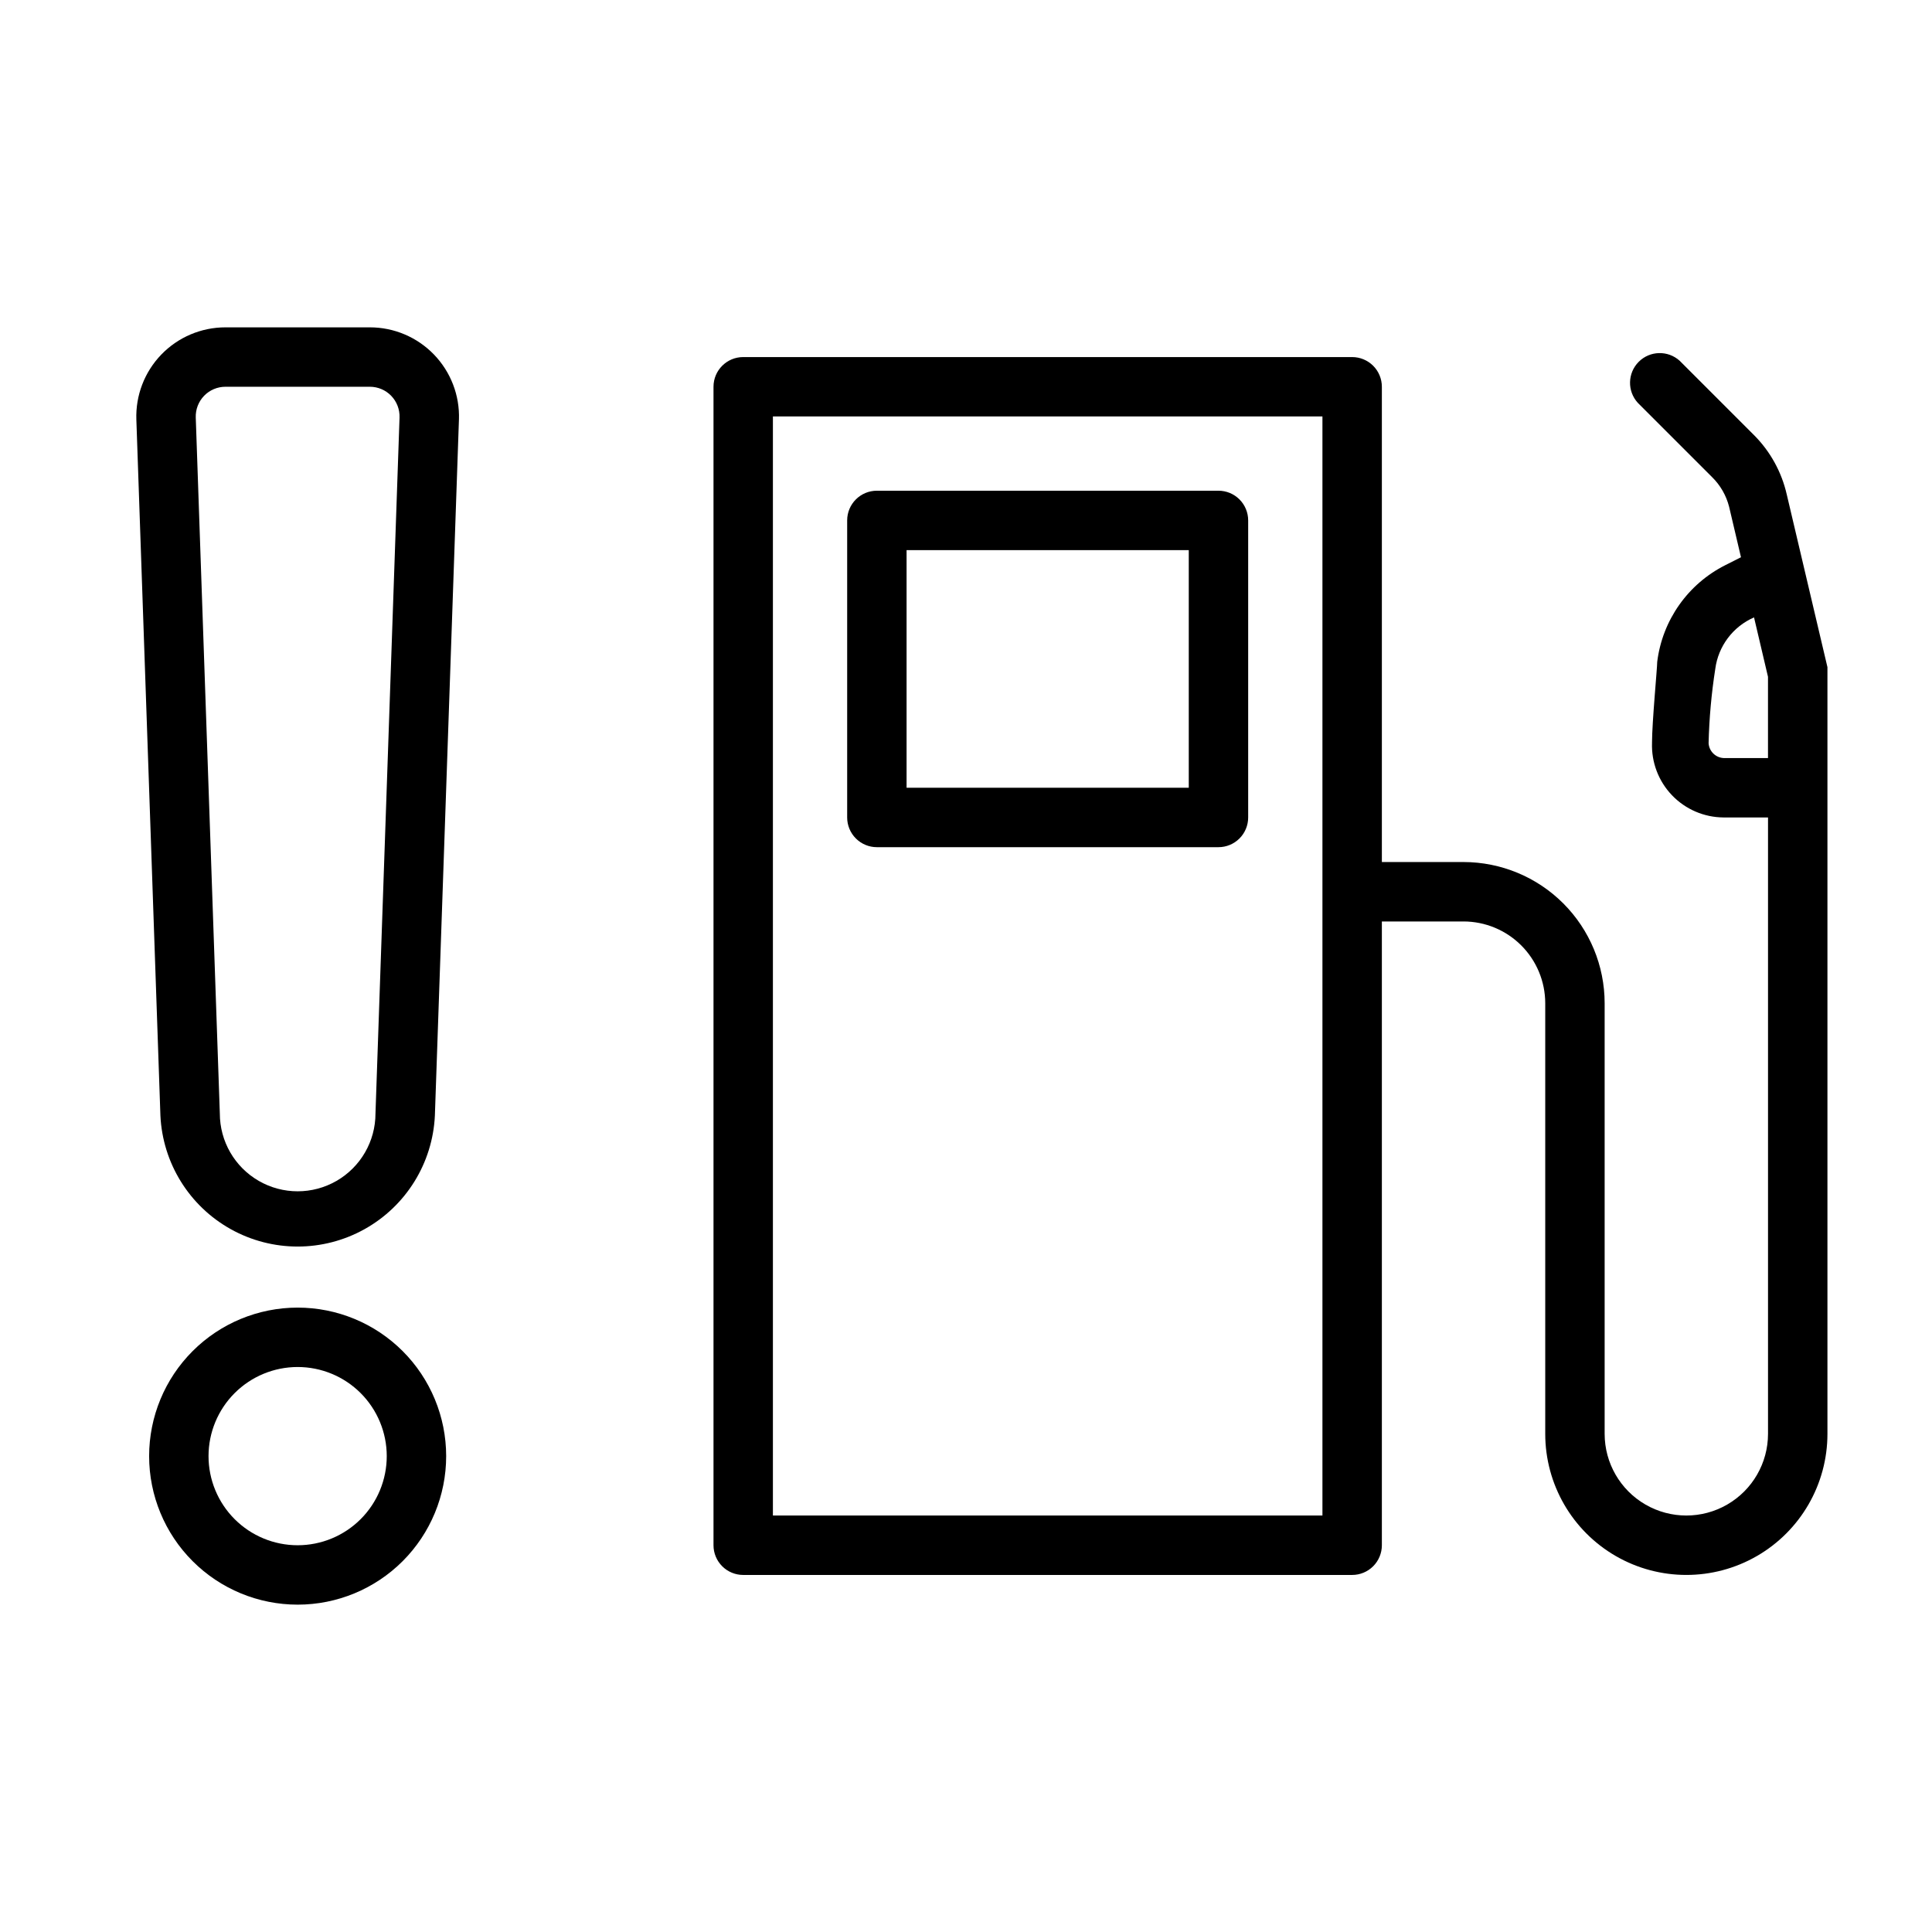
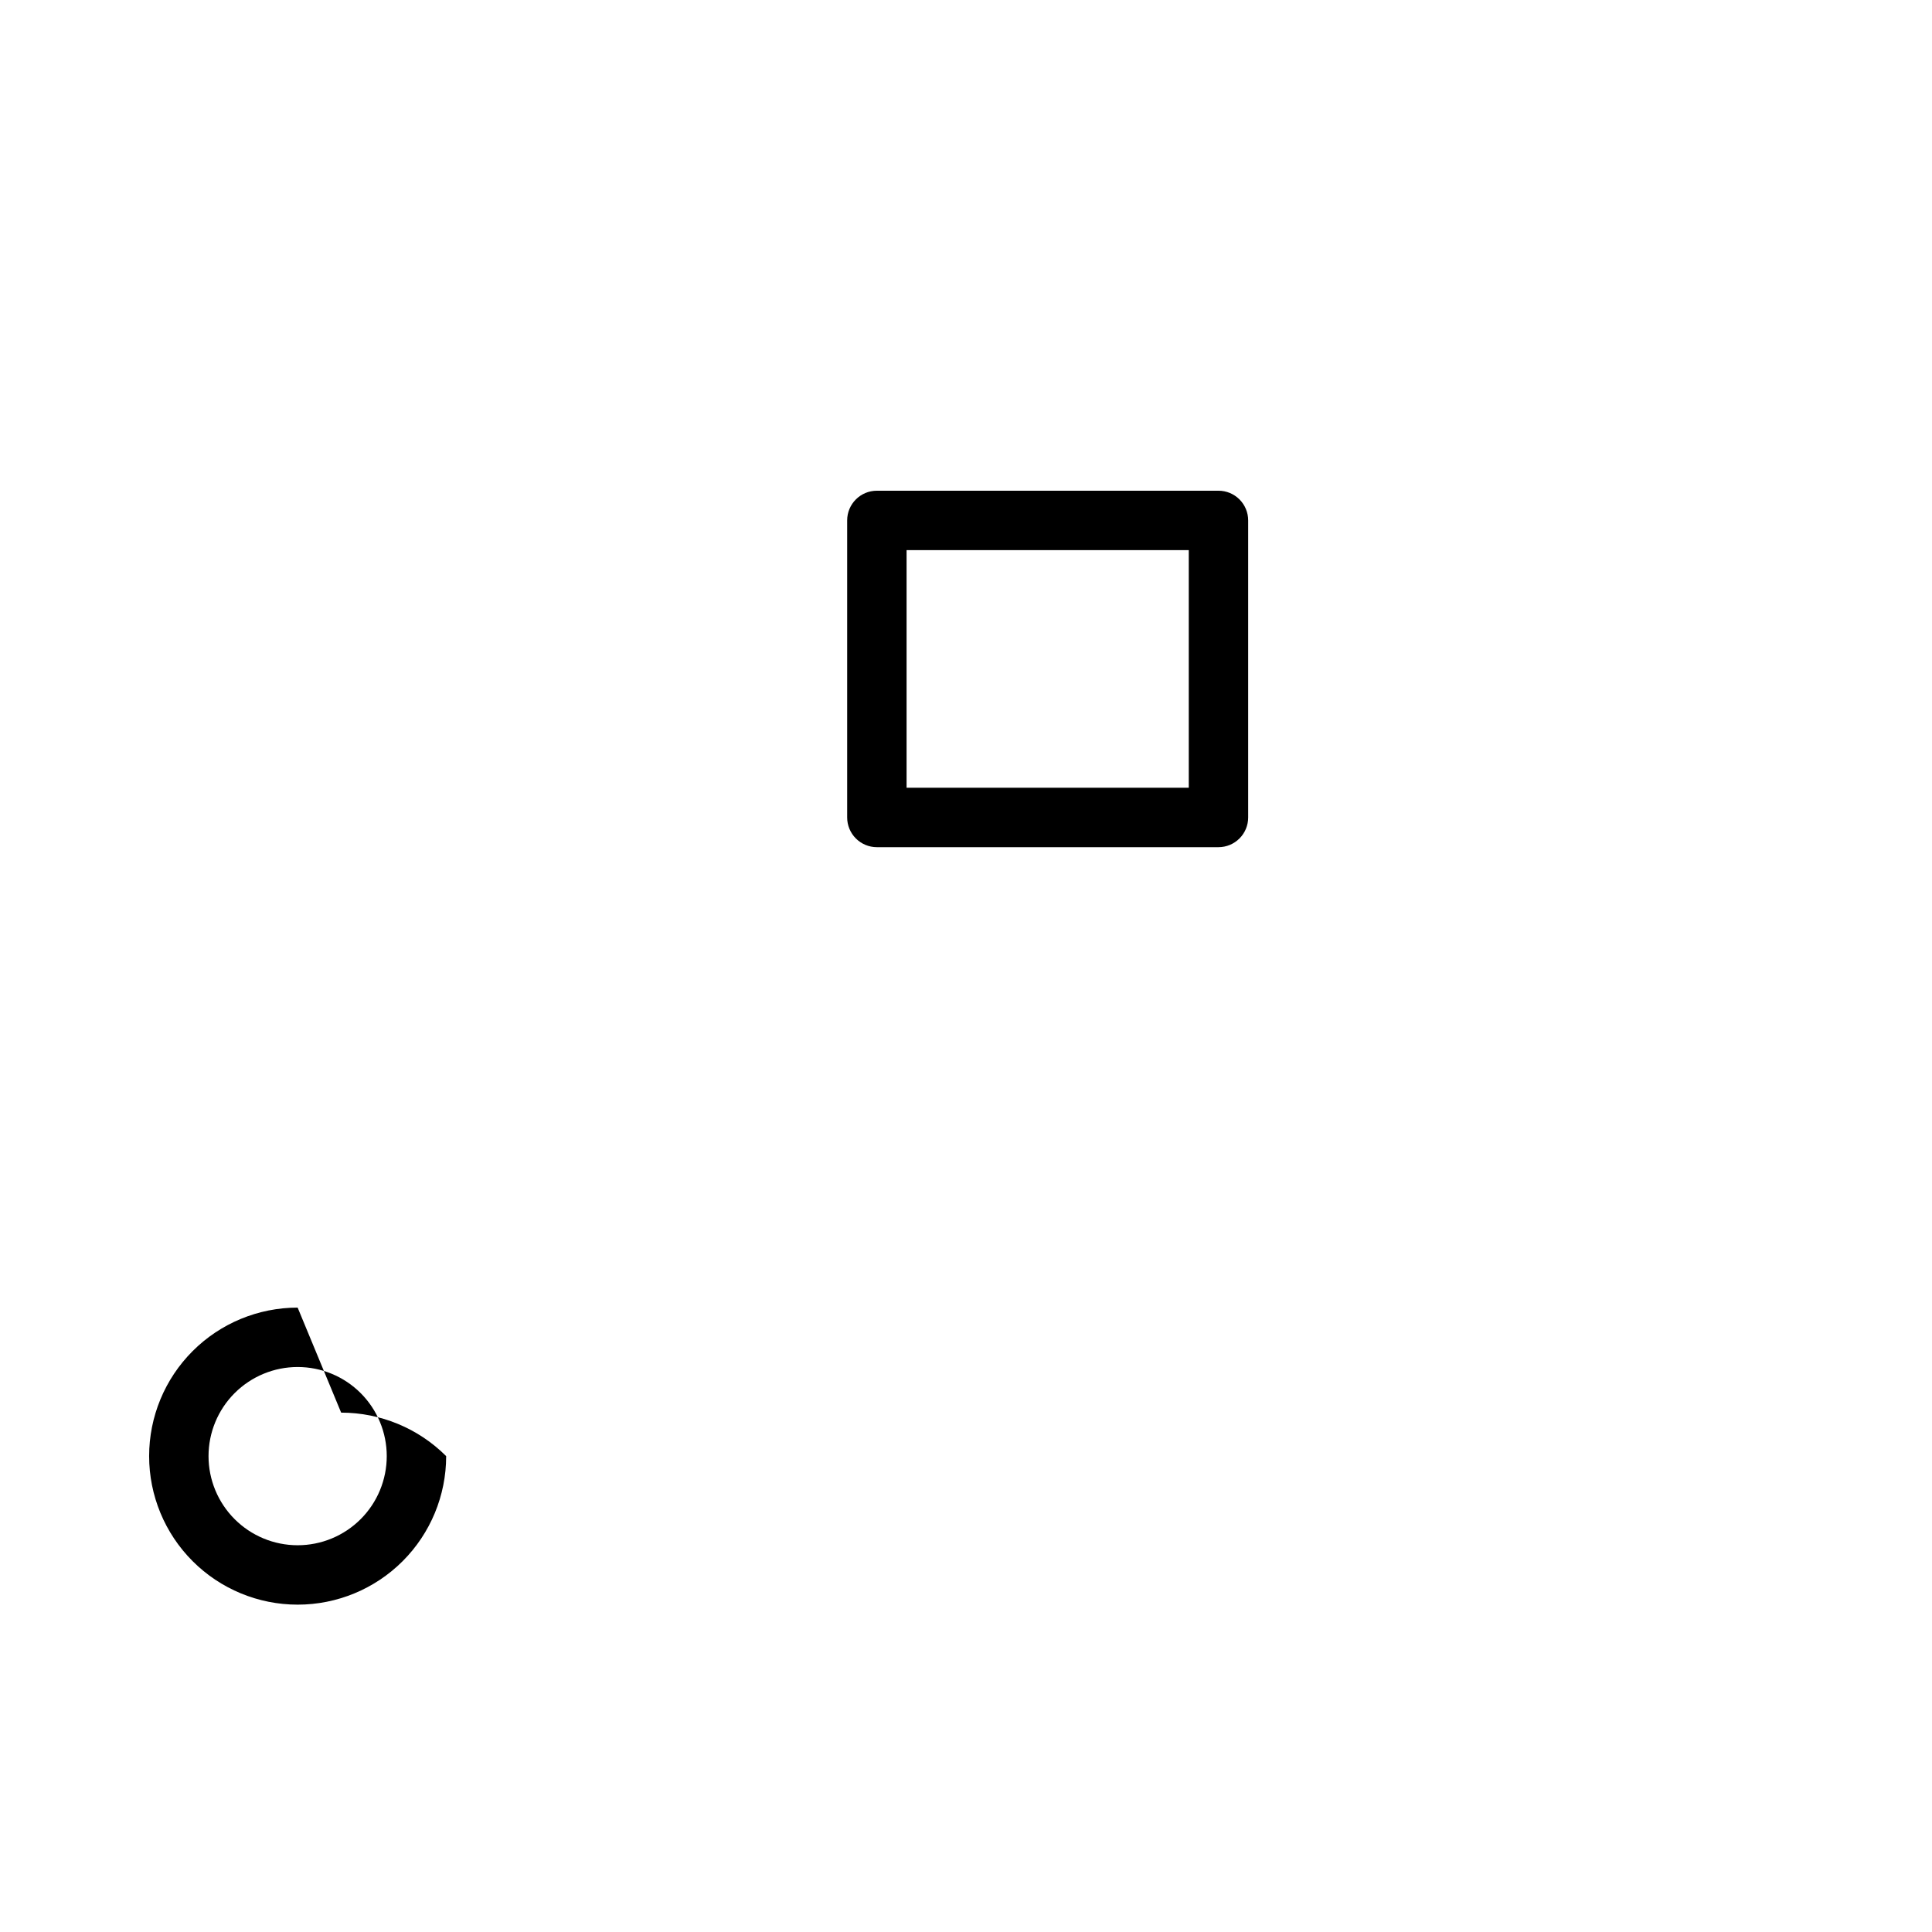
<svg xmlns="http://www.w3.org/2000/svg" fill="#000000" width="800px" height="800px" version="1.1" viewBox="144 144 512 512">
  <g>
-     <path d="m242.01 230.75h-38.258c-6.41-0.004-12.547 2.598-17 7.207s-6.84 10.832-6.617 17.234l6.375 184.44c0.586 12.594 7.644 23.984 18.656 30.117 11.012 6.133 24.414 6.133 35.426 0 11.016-6.133 18.07-17.523 18.656-30.117l6.375-184.44h0.004c0.223-6.402-2.168-12.625-6.621-17.234s-10.586-7.211-16.996-7.207zm1.496 208.33c0 7.371-3.934 14.18-10.312 17.863-6.383 3.684-14.246 3.684-20.625 0-6.383-3.684-10.312-10.492-10.312-17.863l-6.379-184.44c-0.074-2.133 0.723-4.207 2.207-5.746 1.484-1.535 3.531-2.402 5.668-2.402h38.258c2.137 0 4.18 0.867 5.664 2.402 1.484 1.539 2.281 3.613 2.207 5.746z" />
-     <path d="m222.88 490.53c-10.441 0-20.453 4.144-27.832 11.527-7.383 7.383-11.527 17.395-11.527 27.832s4.144 20.449 11.527 27.832c7.379 7.383 17.391 11.527 27.832 11.527 10.438 0 20.449-4.144 27.832-11.527 7.379-7.383 11.527-17.395 11.527-27.832s-4.148-20.449-11.527-27.832c-7.383-7.383-17.395-11.527-27.832-11.527zm0 62.977c-6.266 0-12.27-2.488-16.699-6.918-4.43-4.43-6.918-10.438-6.918-16.699s2.488-12.27 6.918-16.699c4.43-4.43 10.434-6.918 16.699-6.918 6.262 0 12.27 2.488 16.699 6.918s6.914 10.438 6.914 16.699-2.484 12.27-6.914 16.699c-4.43 4.43-10.438 6.918-16.699 6.918z" />
-     <path d="m628.29 320.8-10.785-45.777v0.004c-1.359-5.965-4.375-11.422-8.699-15.746l-19.68-19.68c-3.117-2.812-7.891-2.688-10.852 0.285-2.965 2.977-3.074 7.75-0.25 10.855l19.68 19.68c2.203 2.16 3.769 4.883 4.527 7.871l3.148 13.383-4.133 2.086c-9.922 4.988-16.699 14.602-18.066 25.625 0 1.652-1.379 16.059-1.379 21.453l0.004-0.004c-0.195 5.156 1.711 10.172 5.277 13.902 3.566 3.731 8.492 5.856 13.652 5.894h11.809v163.35c0 7.734-4.125 14.879-10.824 18.746-6.699 3.867-14.949 3.867-21.648 0-6.695-3.867-10.824-11.012-10.824-18.746v-114.14c-0.008-9.914-3.953-19.418-10.961-26.43-7.012-7.012-16.516-10.953-26.43-10.965h-21.648v-125.95c0-2.086-0.828-4.09-2.305-5.566-1.477-1.473-3.481-2.305-5.566-2.305h-161.38c-4.348 0-7.871 3.523-7.871 7.871v307.01c0 2.086 0.828 4.09 2.305 5.566 1.477 1.477 3.481 2.305 5.566 2.305h161.38c2.086 0 4.09-0.828 5.566-2.305 1.477-1.477 2.305-3.481 2.305-5.566v-165.31h21.648c5.738 0.008 11.238 2.293 15.297 6.352 4.055 4.059 6.34 9.559 6.352 15.297v114.14c0 13.359 7.125 25.703 18.695 32.383 11.57 6.676 25.824 6.676 37.391 0 11.57-6.68 18.699-19.023 18.699-32.383v-201.41-1.773zm-133.83 224.83h-145.63v-291.27h145.63zm106.27-200.74c-2.113-0.133-3.801-1.82-3.934-3.938 0.16-6.59 0.75-13.164 1.77-19.68 0.789-6.039 4.688-11.223 10.273-13.656l3.699 15.742v21.531z" />
+     <path d="m222.88 490.53c-10.441 0-20.453 4.144-27.832 11.527-7.383 7.383-11.527 17.395-11.527 27.832s4.144 20.449 11.527 27.832c7.379 7.383 17.391 11.527 27.832 11.527 10.438 0 20.449-4.144 27.832-11.527 7.379-7.383 11.527-17.395 11.527-27.832c-7.383-7.383-17.395-11.527-27.832-11.527zm0 62.977c-6.266 0-12.27-2.488-16.699-6.918-4.43-4.43-6.918-10.438-6.918-16.699s2.488-12.27 6.918-16.699c4.43-4.43 10.434-6.918 16.699-6.918 6.262 0 12.27 2.488 16.699 6.918s6.914 10.438 6.914 16.699-2.484 12.27-6.914 16.699c-4.43 4.43-10.438 6.918-16.699 6.918z" />
    <path d="m376.38 368.51h90.527c2.09 0 4.09-0.832 5.566-2.309 1.477-1.477 2.305-3.477 2.305-5.566v-78.719c0-2.086-0.828-4.09-2.305-5.566-1.477-1.477-3.477-2.305-5.566-2.305h-90.527c-4.348 0-7.871 3.523-7.871 7.871v78.719c0 2.09 0.828 4.09 2.305 5.566 1.477 1.477 3.477 2.309 5.566 2.309zm7.871-78.719 74.785-0.004v62.977h-74.785z" />
  </g>
</svg>